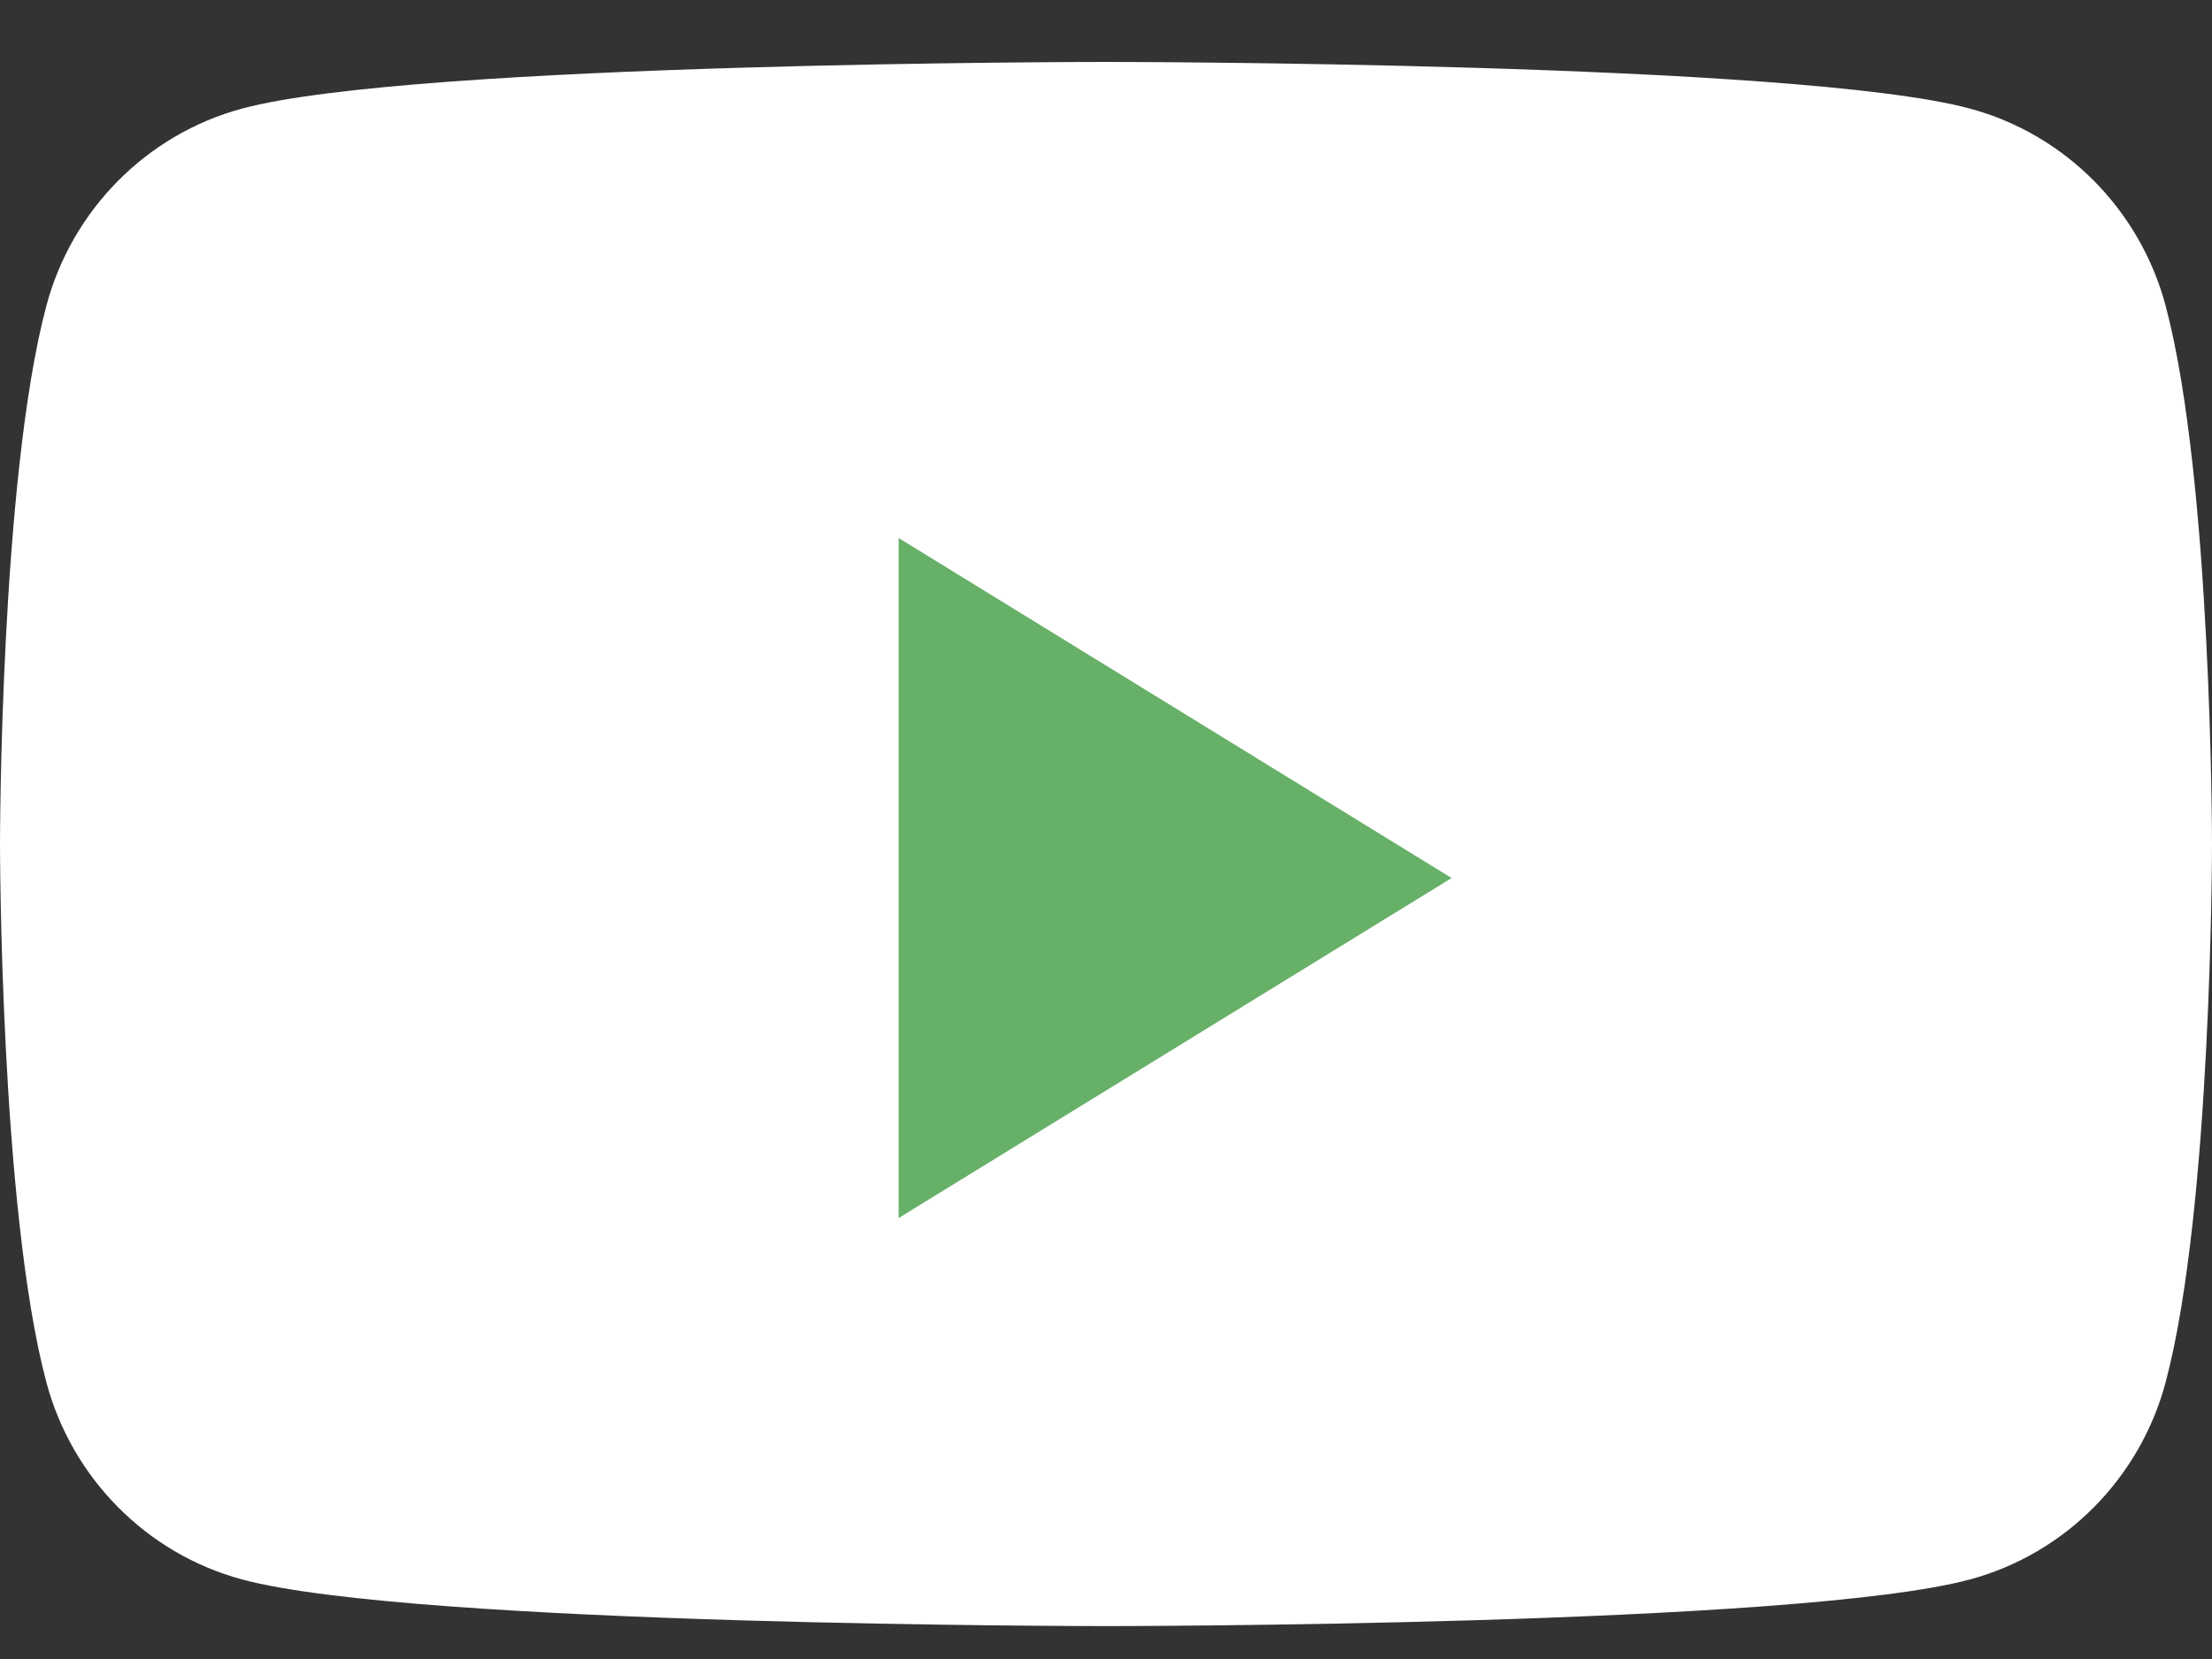
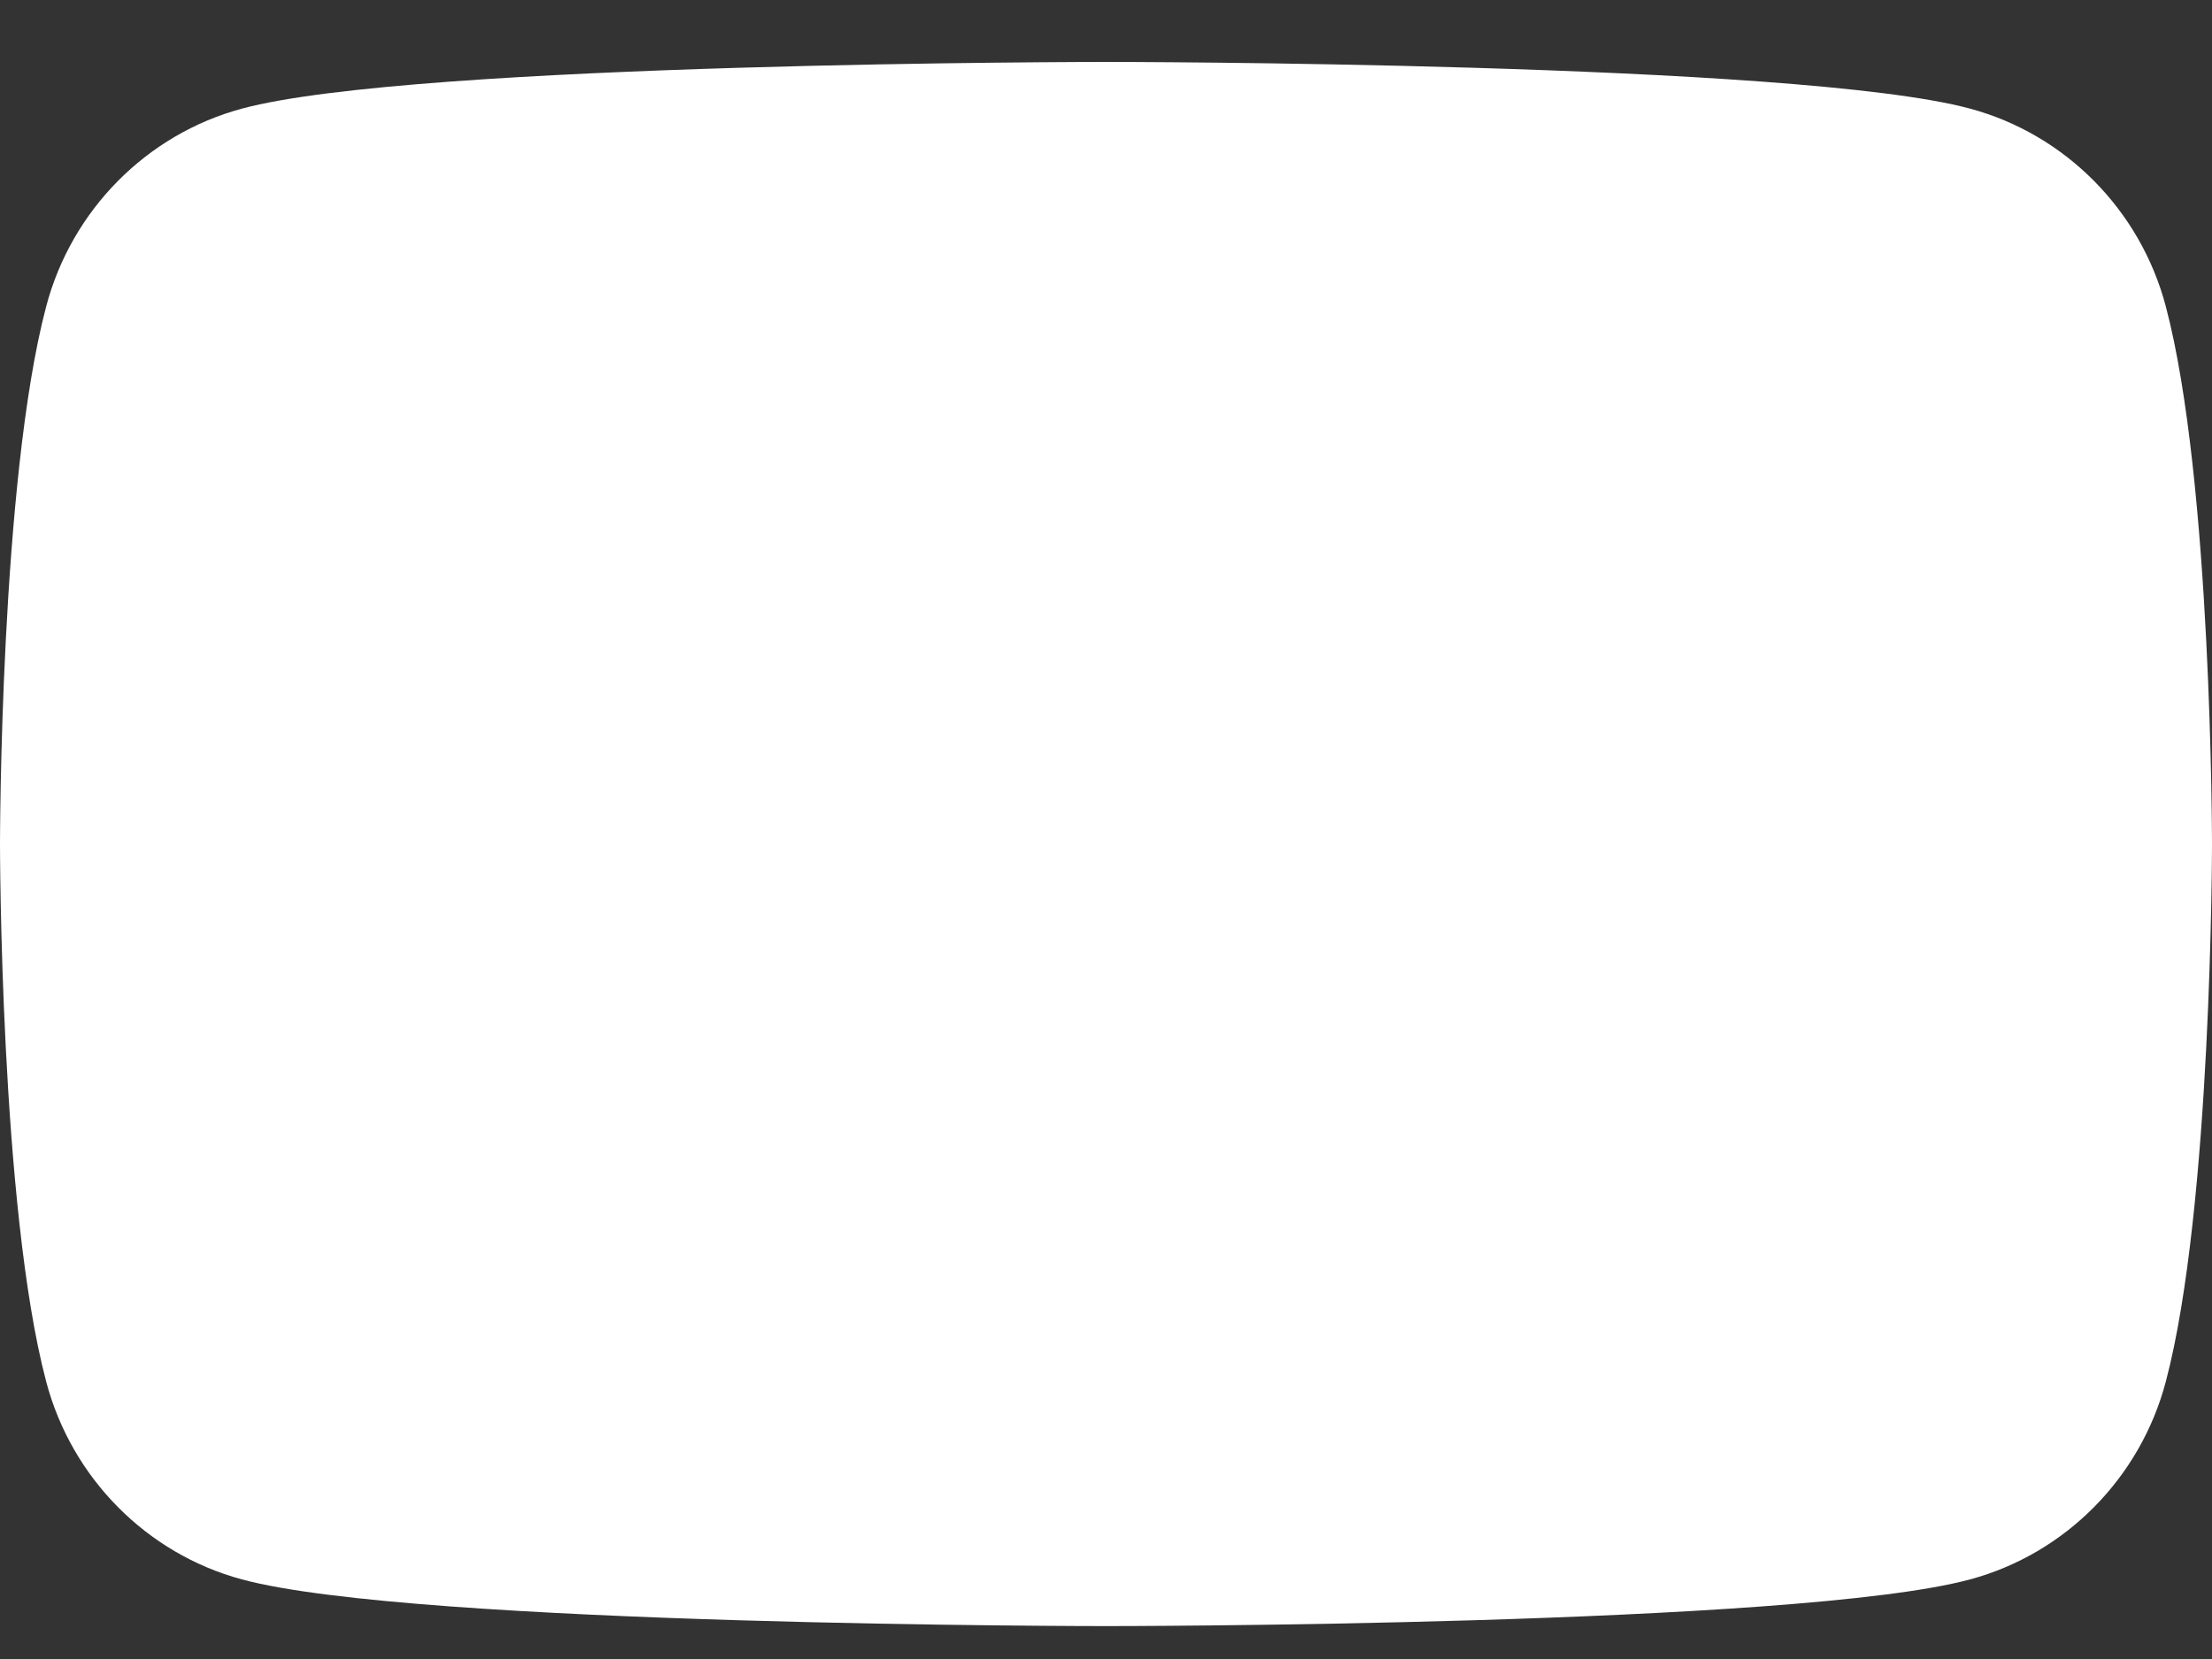
<svg xmlns="http://www.w3.org/2000/svg" width="32" height="24" viewBox="0 0 32 24" fill="none">
  <rect x="0" y="0" width="32" height="24" fill="#333333" stroke="none" />
  <path fill-rule="evenodd" clip-rule="evenodd" d="M31.331 4.43C30.963 3.039 29.879 1.944 28.502 1.572C26.007 0.896 16 0.896 16 0.896C16 0.896 5.993 0.896 3.498 1.572C2.121 1.944 1.037 3.039 0.669 4.43C0 6.951 0 12.21 0 12.21C0 12.21 0 17.469 0.669 19.99C1.037 21.381 2.121 22.476 3.498 22.848C5.993 23.524 16 23.524 16 23.524C16 23.524 26.007 23.524 28.502 22.848C29.879 22.476 30.963 21.381 31.331 19.99C32 17.469 32 12.21 32 12.21C32 12.21 32 6.951 31.331 4.43Z" fill="white" />
-   <path fill-rule="evenodd" clip-rule="evenodd" d="M13 17.621V7.783L21 12.702L13 17.621Z" fill="#67B068" />
</svg>